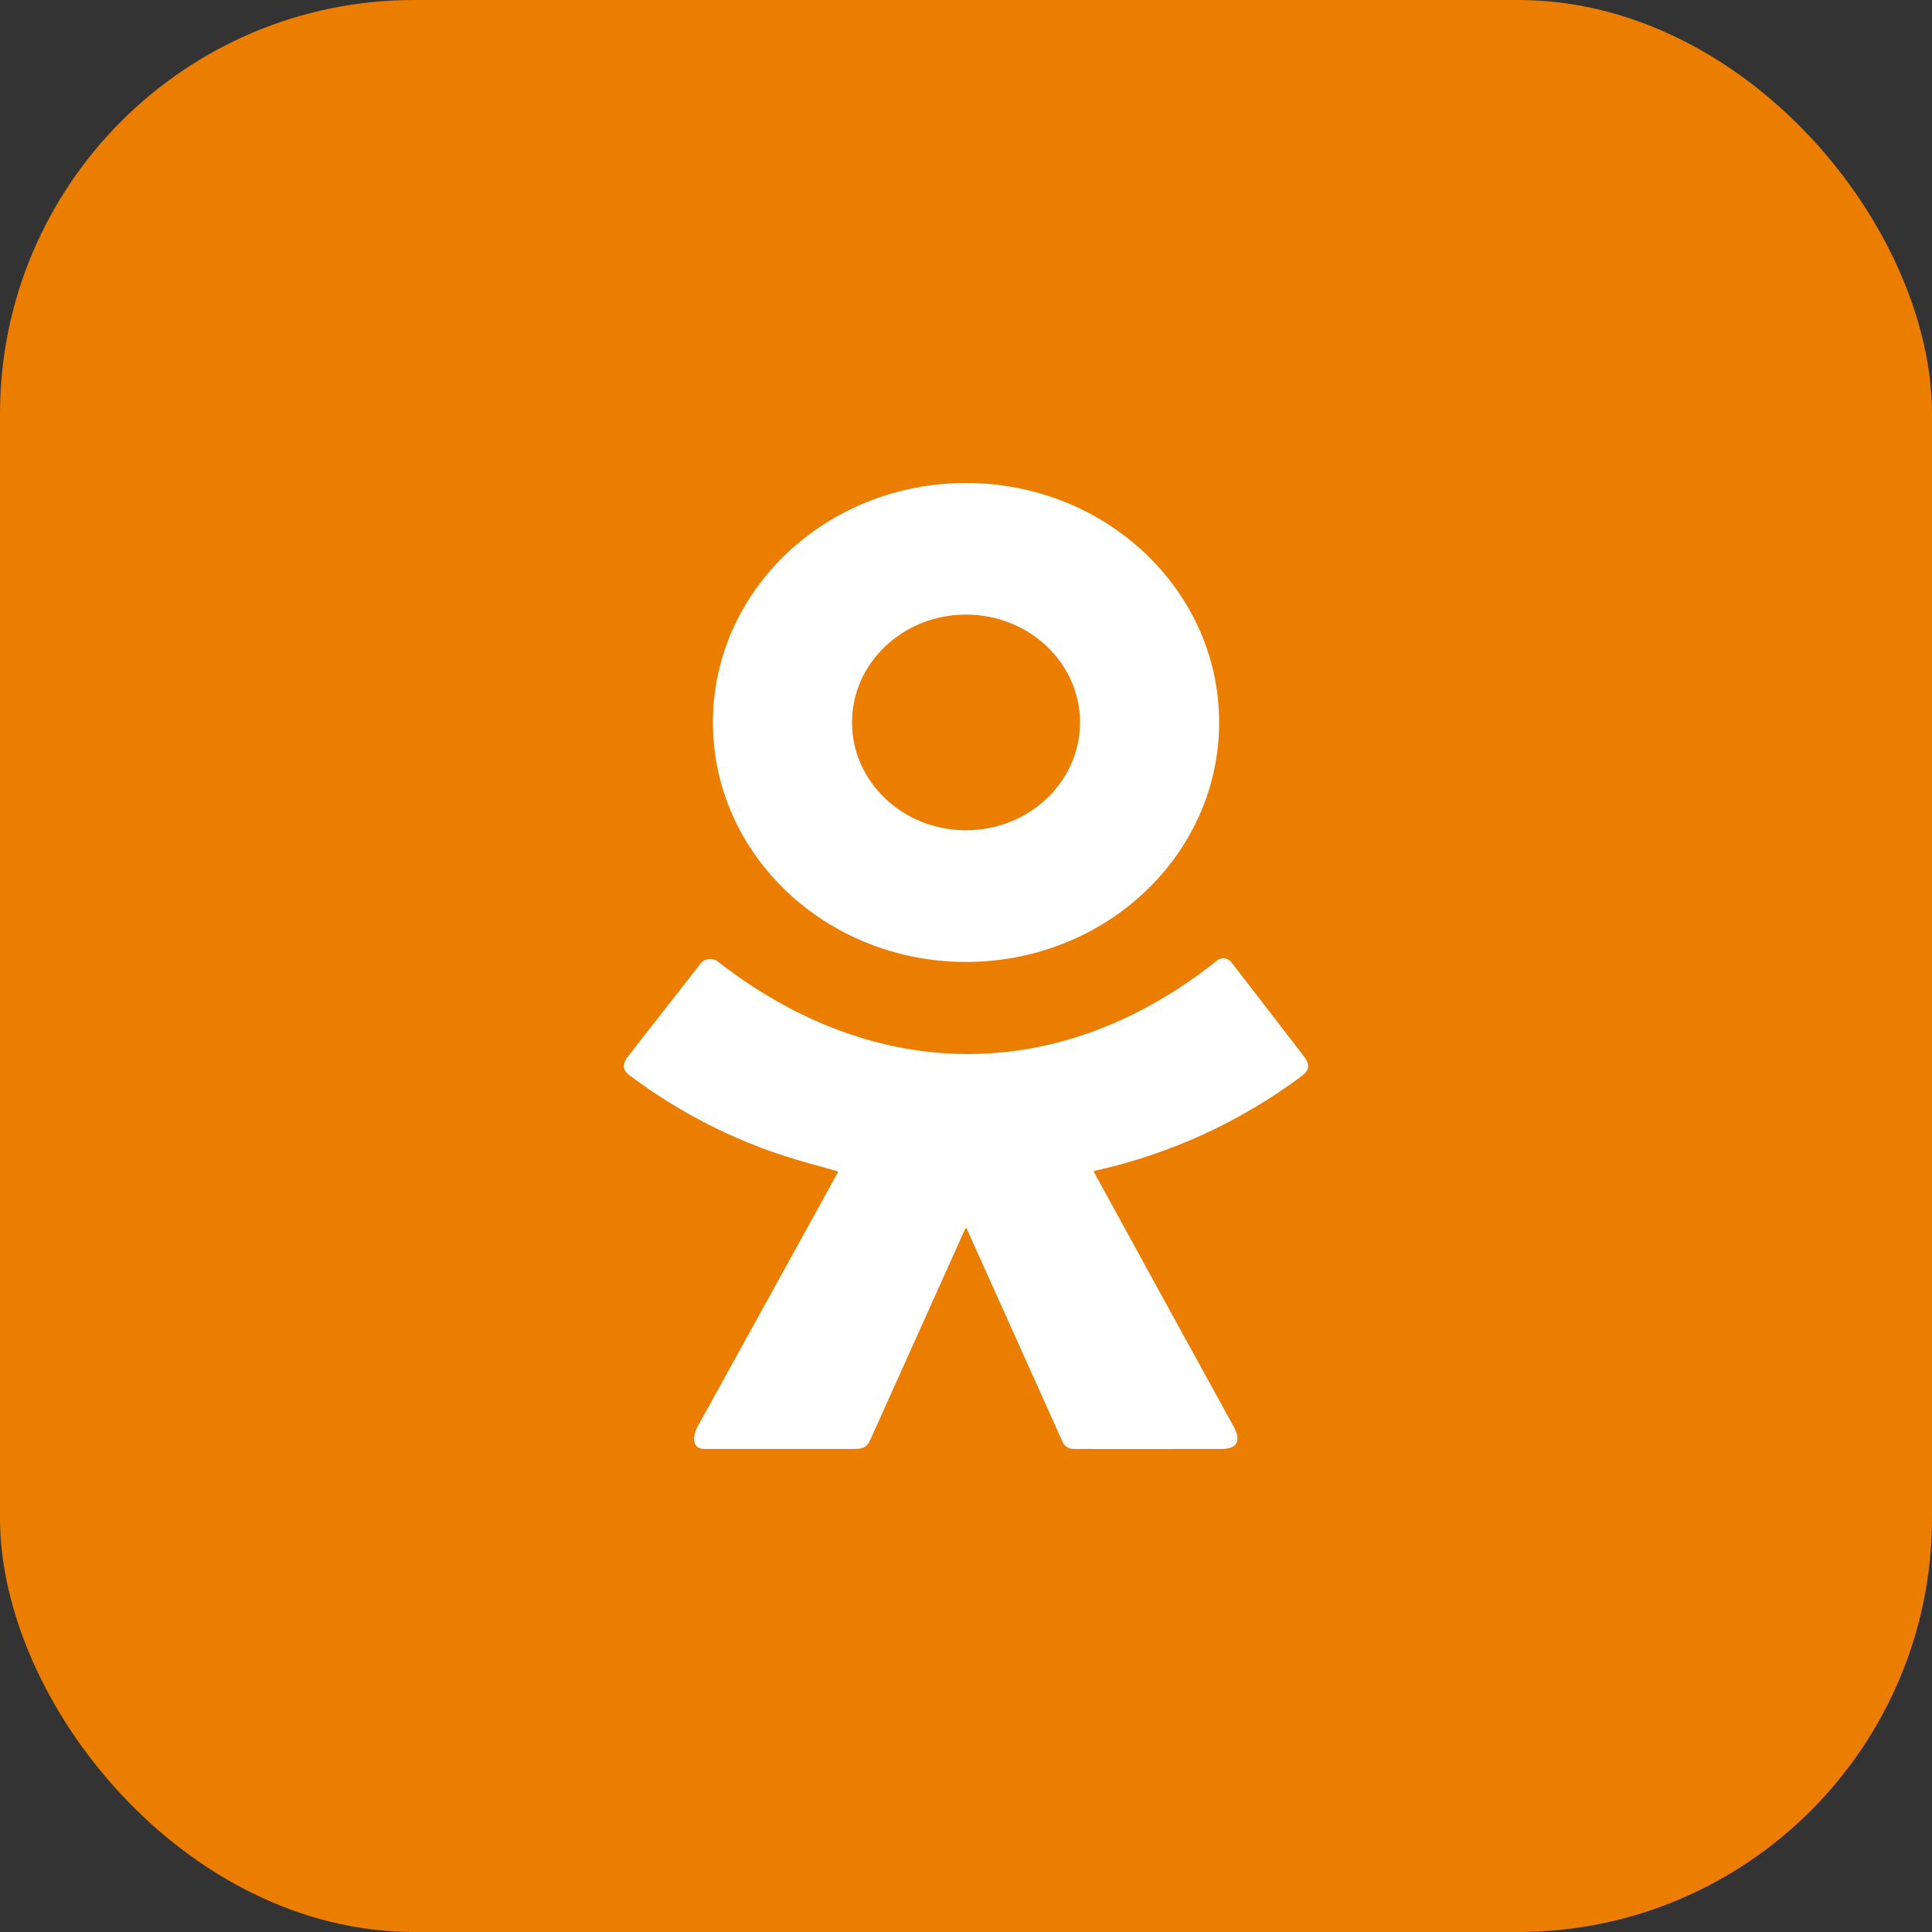
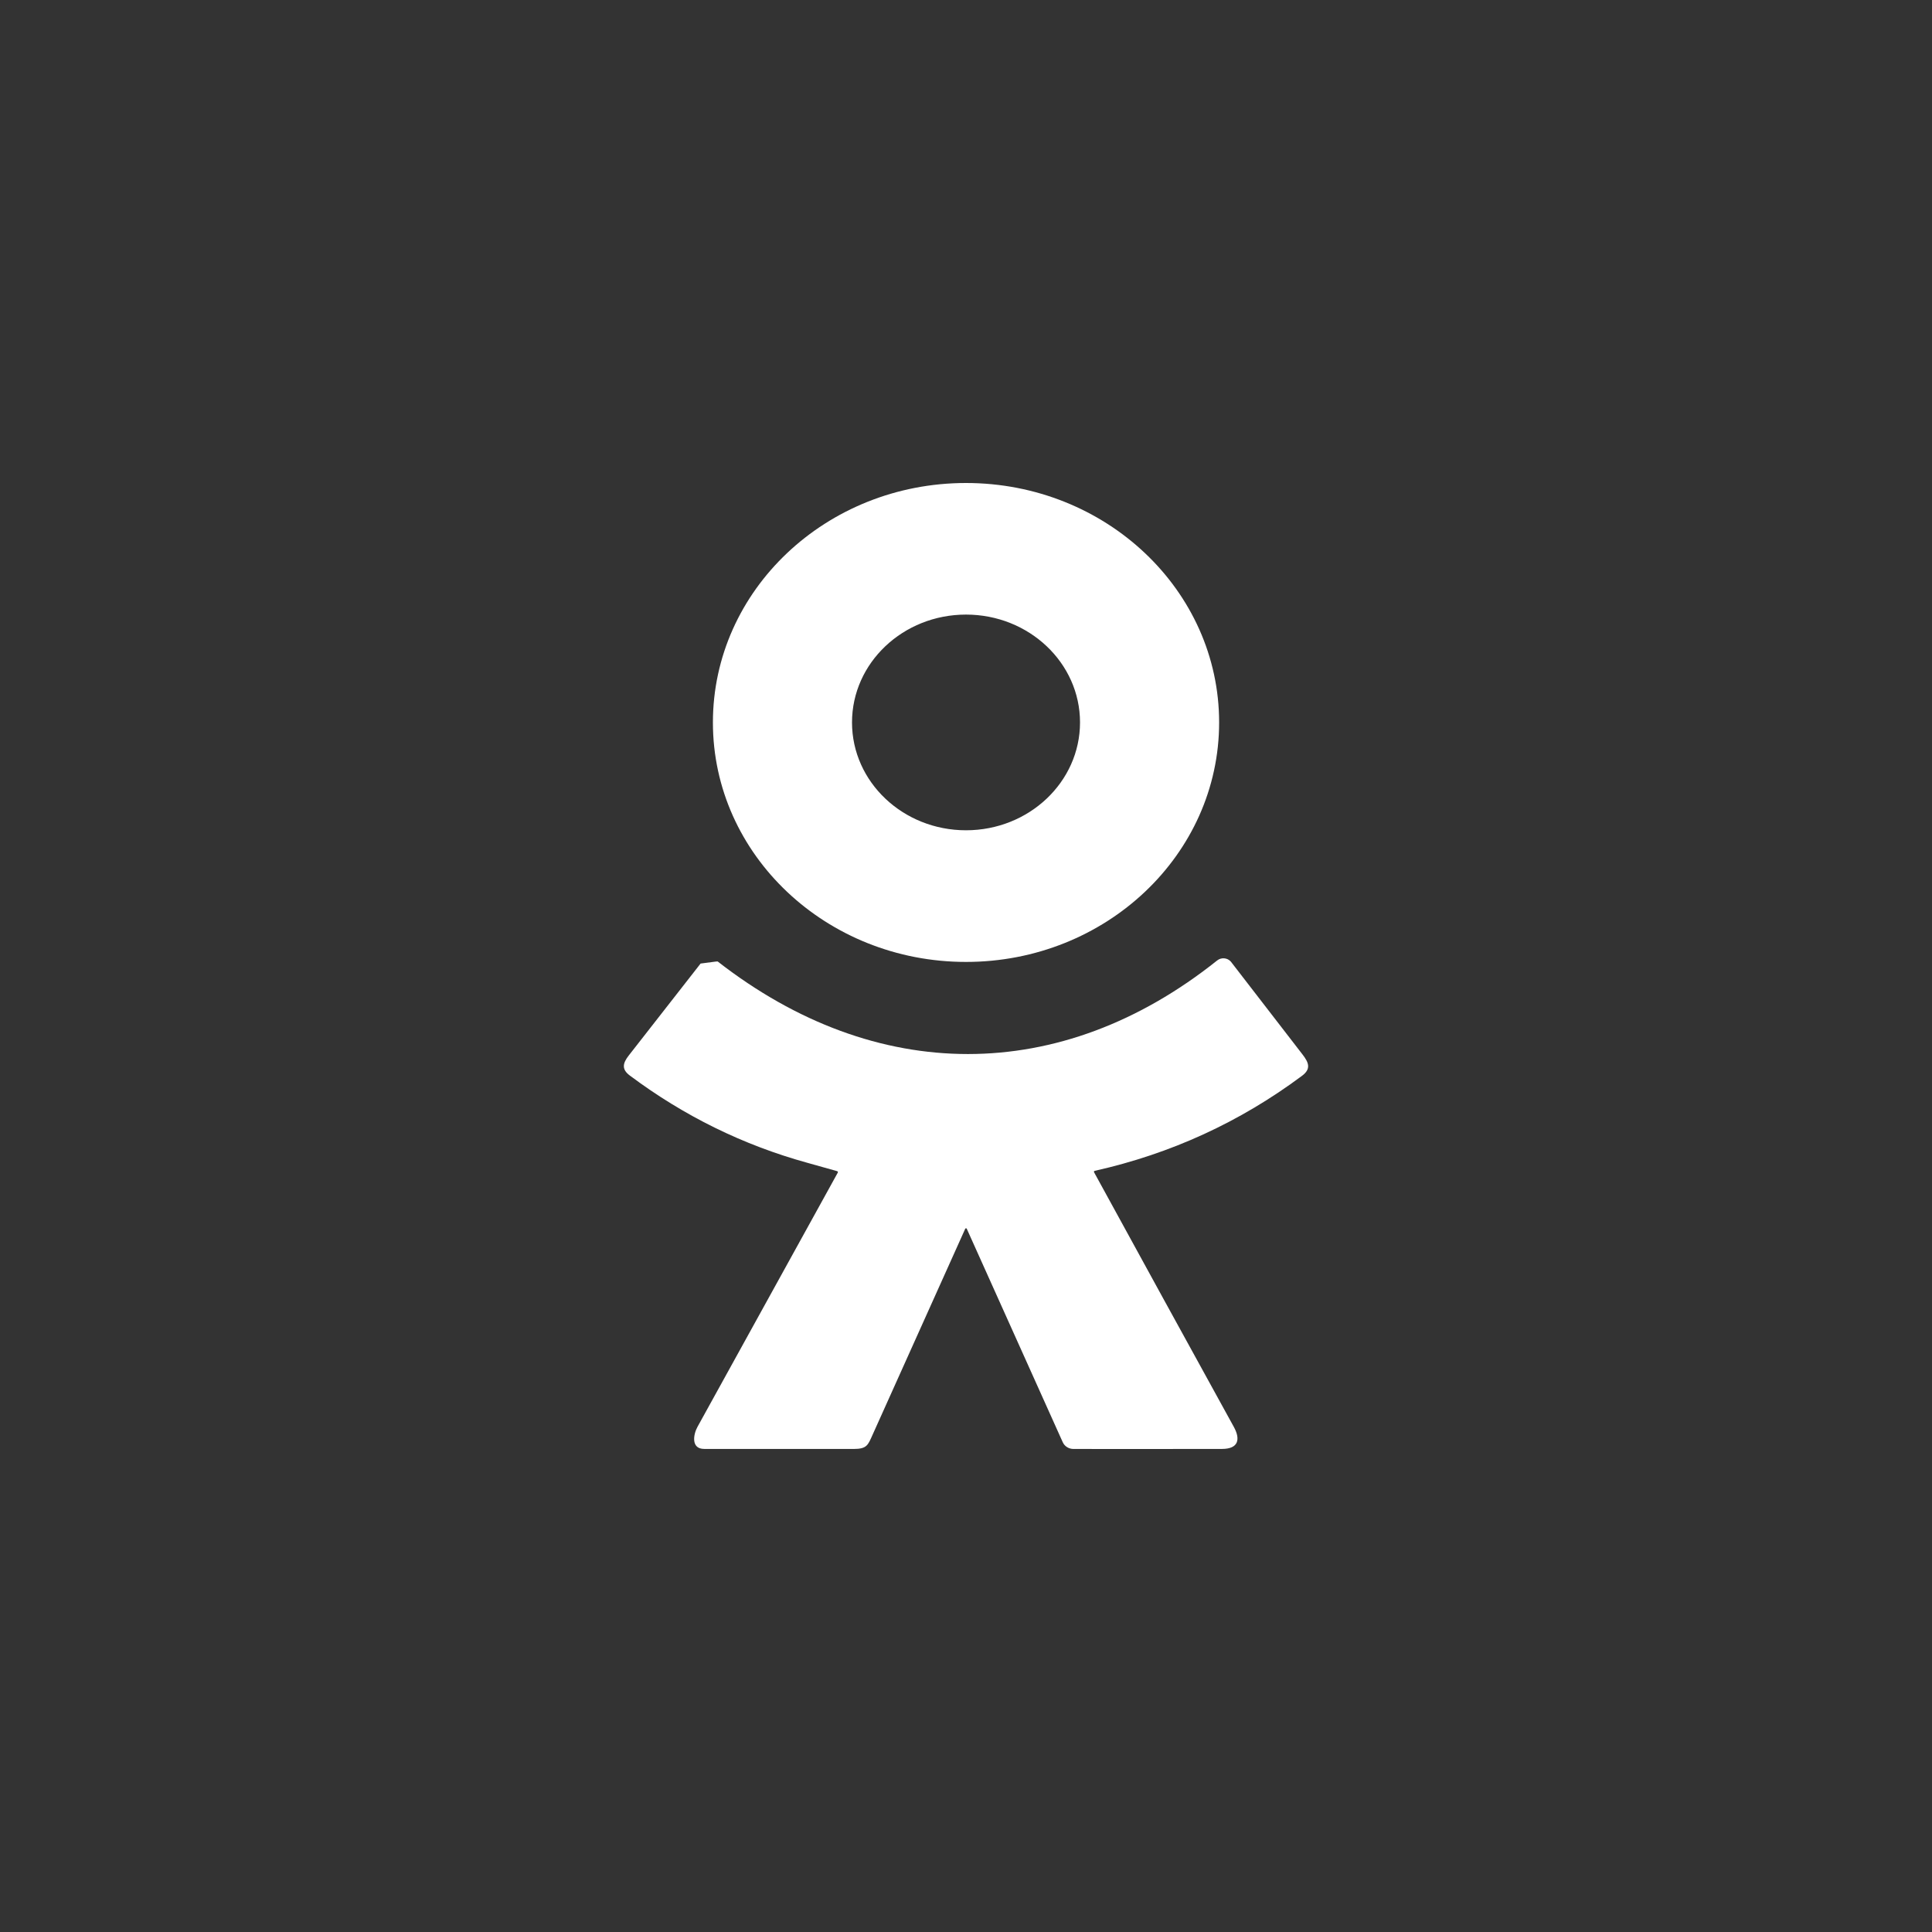
<svg xmlns="http://www.w3.org/2000/svg" width="56" height="56" viewBox="0 0 56 56" fill="none">
  <rect x="0" y="0" width="56" height="56" fill="#333333" stroke="none" />
-   <rect width="56" height="56" rx="12" fill="#EB7D01" />
  <mask id="mask0_780_30608" style="mask-type:alpha" maskUnits="userSpaceOnUse" x="9" y="9" width="38" height="38">
    <rect x="9.334" y="9.333" width="37.333" height="37.333" fill="#D9D9D9" />
  </mask>
  <g mask="url(#mask0_780_30608)">
-     <path d="M28 27.882C32.052 27.882 35.337 24.774 35.337 20.941C35.337 17.108 32.052 14 28 14C23.949 14 20.664 17.108 20.664 20.941C20.664 24.774 23.949 27.882 28 27.882ZM28 17.814C29.825 17.814 31.305 19.214 31.305 20.94C31.305 22.666 29.825 24.066 28 24.066C26.176 24.066 24.696 22.666 24.696 20.94C24.696 19.214 26.176 17.814 28 17.814ZM37.737 31.185C35.937 32.525 33.937 33.442 31.736 33.936C31.709 33.942 31.701 33.958 31.714 33.982C33.061 36.444 34.411 38.904 35.764 41.361C35.962 41.722 35.896 41.997 35.422 41.998C33.973 42 32.538 42.001 31.116 41.999C30.98 41.999 30.857 41.922 30.804 41.803L28.023 35.618C28.018 35.605 28.003 35.6 27.99 35.605C27.984 35.608 27.979 35.612 27.977 35.618C27.081 37.612 26.186 39.603 25.291 41.59C25.157 41.887 25.13 41.999 24.741 41.999C23.297 42 21.854 41.999 20.413 41.998C20.018 41.998 20.099 41.571 20.217 41.358C21.57 38.902 22.925 36.448 24.281 33.994C24.295 33.969 24.287 33.953 24.259 33.945C23.976 33.864 23.694 33.785 23.414 33.708C21.541 33.192 19.821 32.346 18.253 31.173C18.011 30.992 18.052 30.815 18.224 30.595C18.92 29.705 19.614 28.817 20.307 27.929C20.419 27.784 20.635 27.752 20.788 27.858C20.793 27.862 20.799 27.866 20.804 27.87C25.385 31.436 30.736 31.466 35.281 27.839C35.398 27.745 35.574 27.759 35.674 27.87C35.678 27.875 35.682 27.88 35.686 27.885C36.391 28.797 37.081 29.691 37.754 30.564C37.937 30.801 38.009 30.983 37.737 31.185Z" fill="white" />
+     <path d="M28 27.882C32.052 27.882 35.337 24.774 35.337 20.941C35.337 17.108 32.052 14 28 14C23.949 14 20.664 17.108 20.664 20.941C20.664 24.774 23.949 27.882 28 27.882ZM28 17.814C29.825 17.814 31.305 19.214 31.305 20.94C31.305 22.666 29.825 24.066 28 24.066C26.176 24.066 24.696 22.666 24.696 20.94C24.696 19.214 26.176 17.814 28 17.814ZM37.737 31.185C35.937 32.525 33.937 33.442 31.736 33.936C31.709 33.942 31.701 33.958 31.714 33.982C33.061 36.444 34.411 38.904 35.764 41.361C35.962 41.722 35.896 41.997 35.422 41.998C33.973 42 32.538 42.001 31.116 41.999C30.98 41.999 30.857 41.922 30.804 41.803L28.023 35.618C28.018 35.605 28.003 35.6 27.99 35.605C27.984 35.608 27.979 35.612 27.977 35.618C27.081 37.612 26.186 39.603 25.291 41.59C25.157 41.887 25.13 41.999 24.741 41.999C23.297 42 21.854 41.999 20.413 41.998C20.018 41.998 20.099 41.571 20.217 41.358C21.57 38.902 22.925 36.448 24.281 33.994C24.295 33.969 24.287 33.953 24.259 33.945C23.976 33.864 23.694 33.785 23.414 33.708C21.541 33.192 19.821 32.346 18.253 31.173C18.011 30.992 18.052 30.815 18.224 30.595C18.92 29.705 19.614 28.817 20.307 27.929C20.793 27.862 20.799 27.866 20.804 27.87C25.385 31.436 30.736 31.466 35.281 27.839C35.398 27.745 35.574 27.759 35.674 27.87C35.678 27.875 35.682 27.88 35.686 27.885C36.391 28.797 37.081 29.691 37.754 30.564C37.937 30.801 38.009 30.983 37.737 31.185Z" fill="white" />
  </g>
</svg>